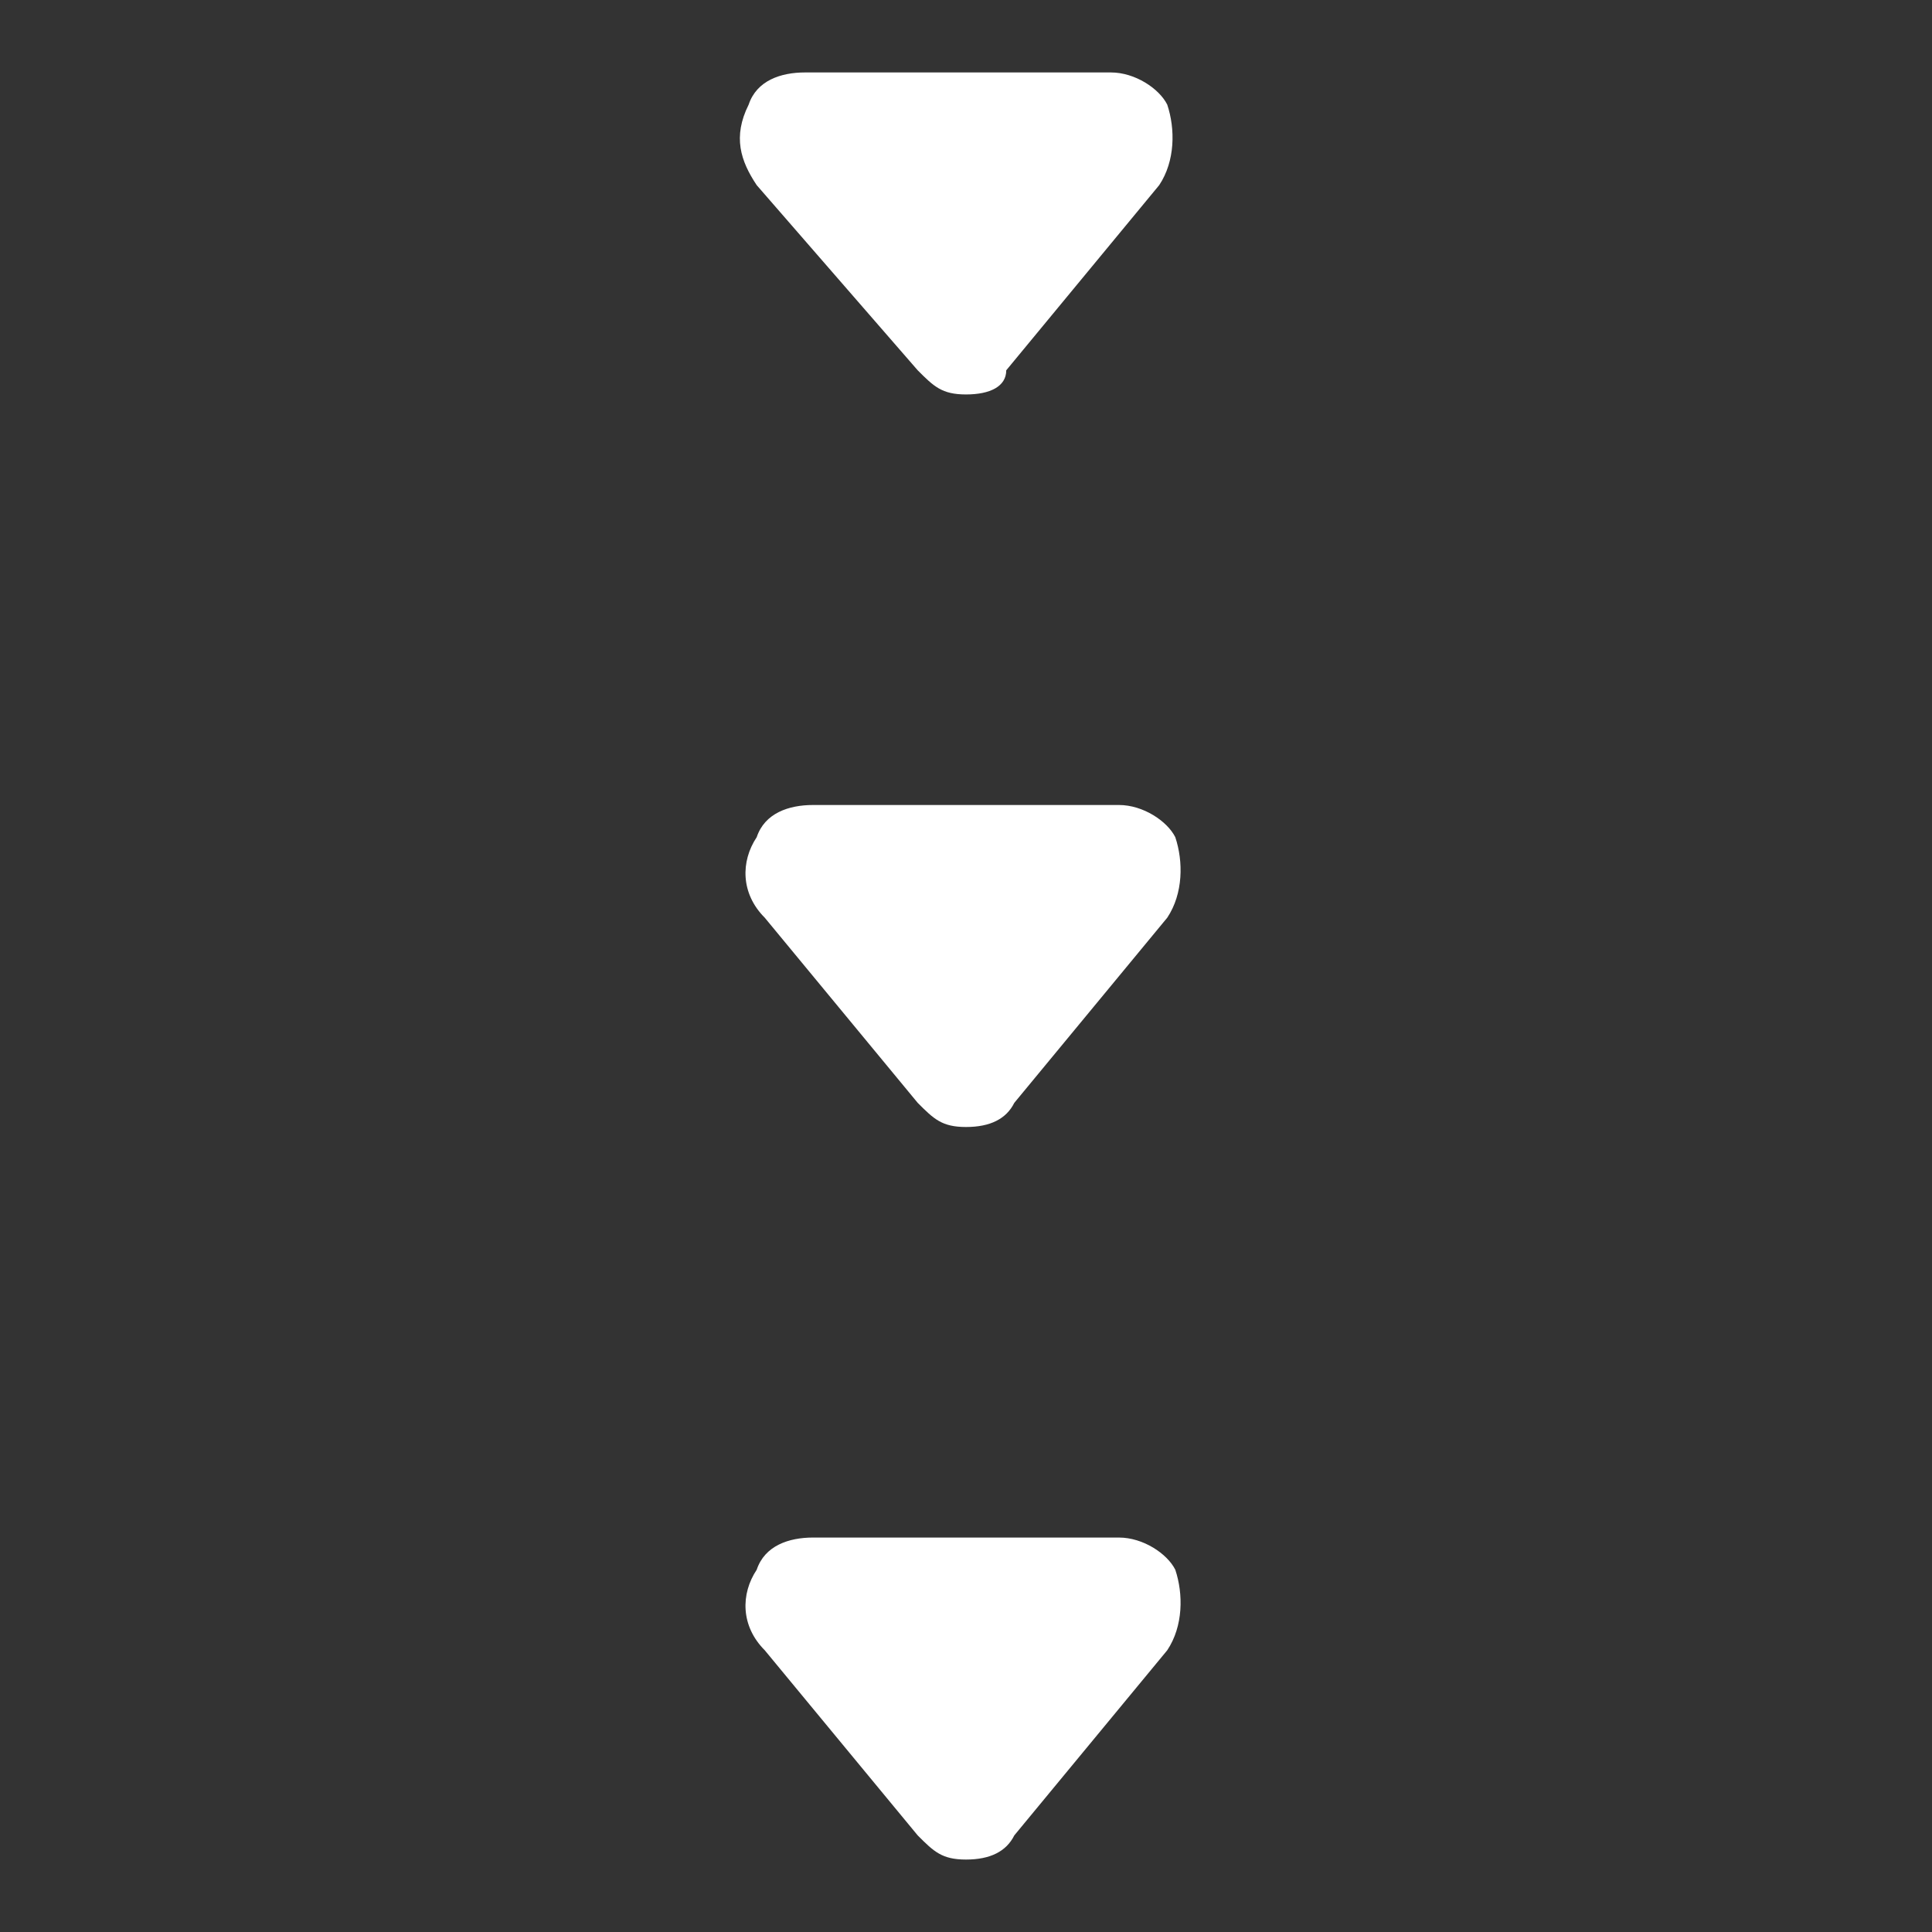
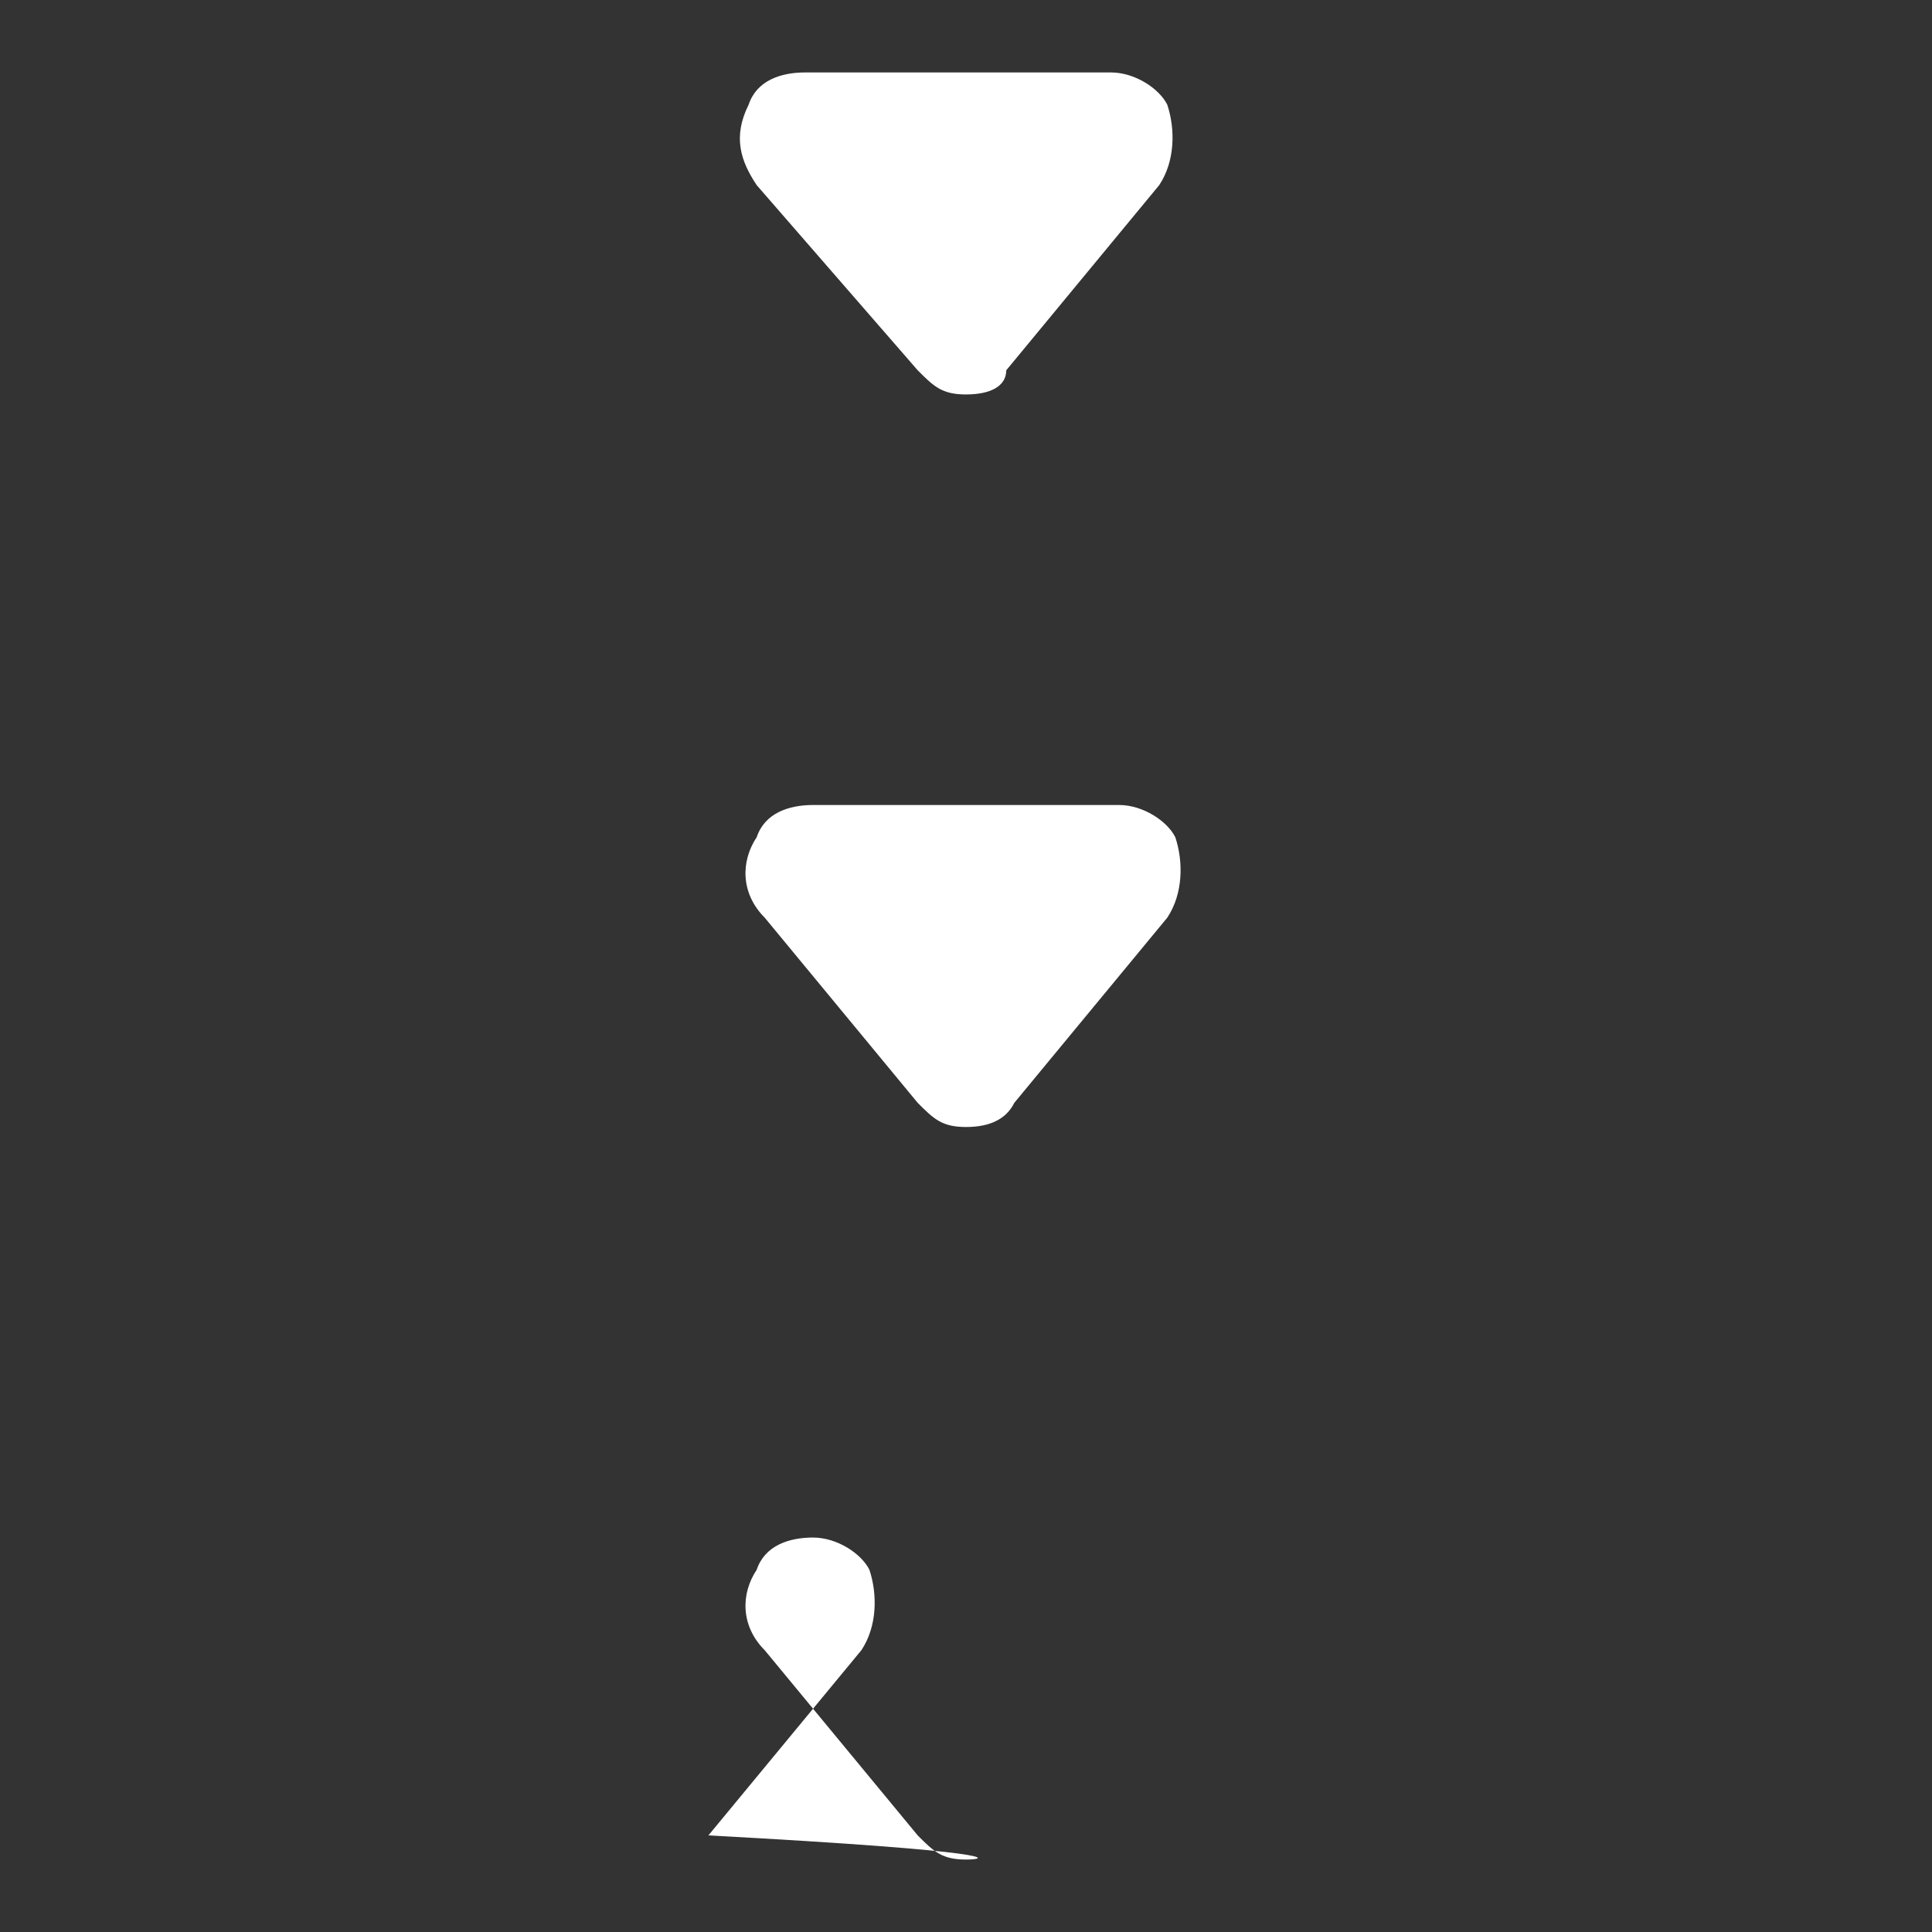
<svg xmlns="http://www.w3.org/2000/svg" version="1.1" id="レイヤー_1" x="0px" y="0px" viewBox="0 0 24 24" style="enable-background:new 0 0 24 24;" xml:space="preserve">
  <rect x="0" y="0" width="24" height="24" fill="#333333" stroke="none" />
  <style type="text/css">
	.st0{fill-opacity:0;}
	.st1{fill:#FFFFFF;}
</style>
  <g>
    <g>
-       <rect class="st0" width="24" height="24" />
      <path class="st1" d="M12,14c-0.3,0-0.4-0.1-0.6-0.3l-1.9-2.3c-0.3-0.3-0.3-0.7-0.1-1c0.1-0.3,0.4-0.4,0.7-0.4h3.8    c0.3,0,0.6,0.2,0.7,0.4c0.1,0.3,0.1,0.7-0.1,1l-1.9,2.3C12.5,13.9,12.3,14,12,14z" />
      <path class="st1" d="M12,4.9c-0.3,0-0.4-0.1-0.6-0.3l-2-2.3c-0.2-0.3-0.3-0.6-0.1-1c0.1-0.3,0.4-0.4,0.7-0.4h3.8    c0.3,0,0.6,0.2,0.7,0.4c0.1,0.3,0.1,0.7-0.1,1l-1.9,2.3C12.5,4.8,12.3,4.9,12,4.9z" />
-       <path class="st1" d="M12,23.1c-0.3,0-0.4-0.1-0.6-0.3l-1.9-2.3c-0.3-0.3-0.3-0.7-0.1-1c0.1-0.3,0.4-0.4,0.7-0.4h3.8    c0.3,0,0.6,0.2,0.7,0.4c0.1,0.3,0.1,0.7-0.1,1l-1.9,2.3C12.5,23,12.3,23.1,12,23.1z" />
+       <path class="st1" d="M12,23.1c-0.3,0-0.4-0.1-0.6-0.3l-1.9-2.3c-0.3-0.3-0.3-0.7-0.1-1c0.1-0.3,0.4-0.4,0.7-0.4c0.3,0,0.6,0.2,0.7,0.4c0.1,0.3,0.1,0.7-0.1,1l-1.9,2.3C12.5,23,12.3,23.1,12,23.1z" />
    </g>
  </g>
</svg>